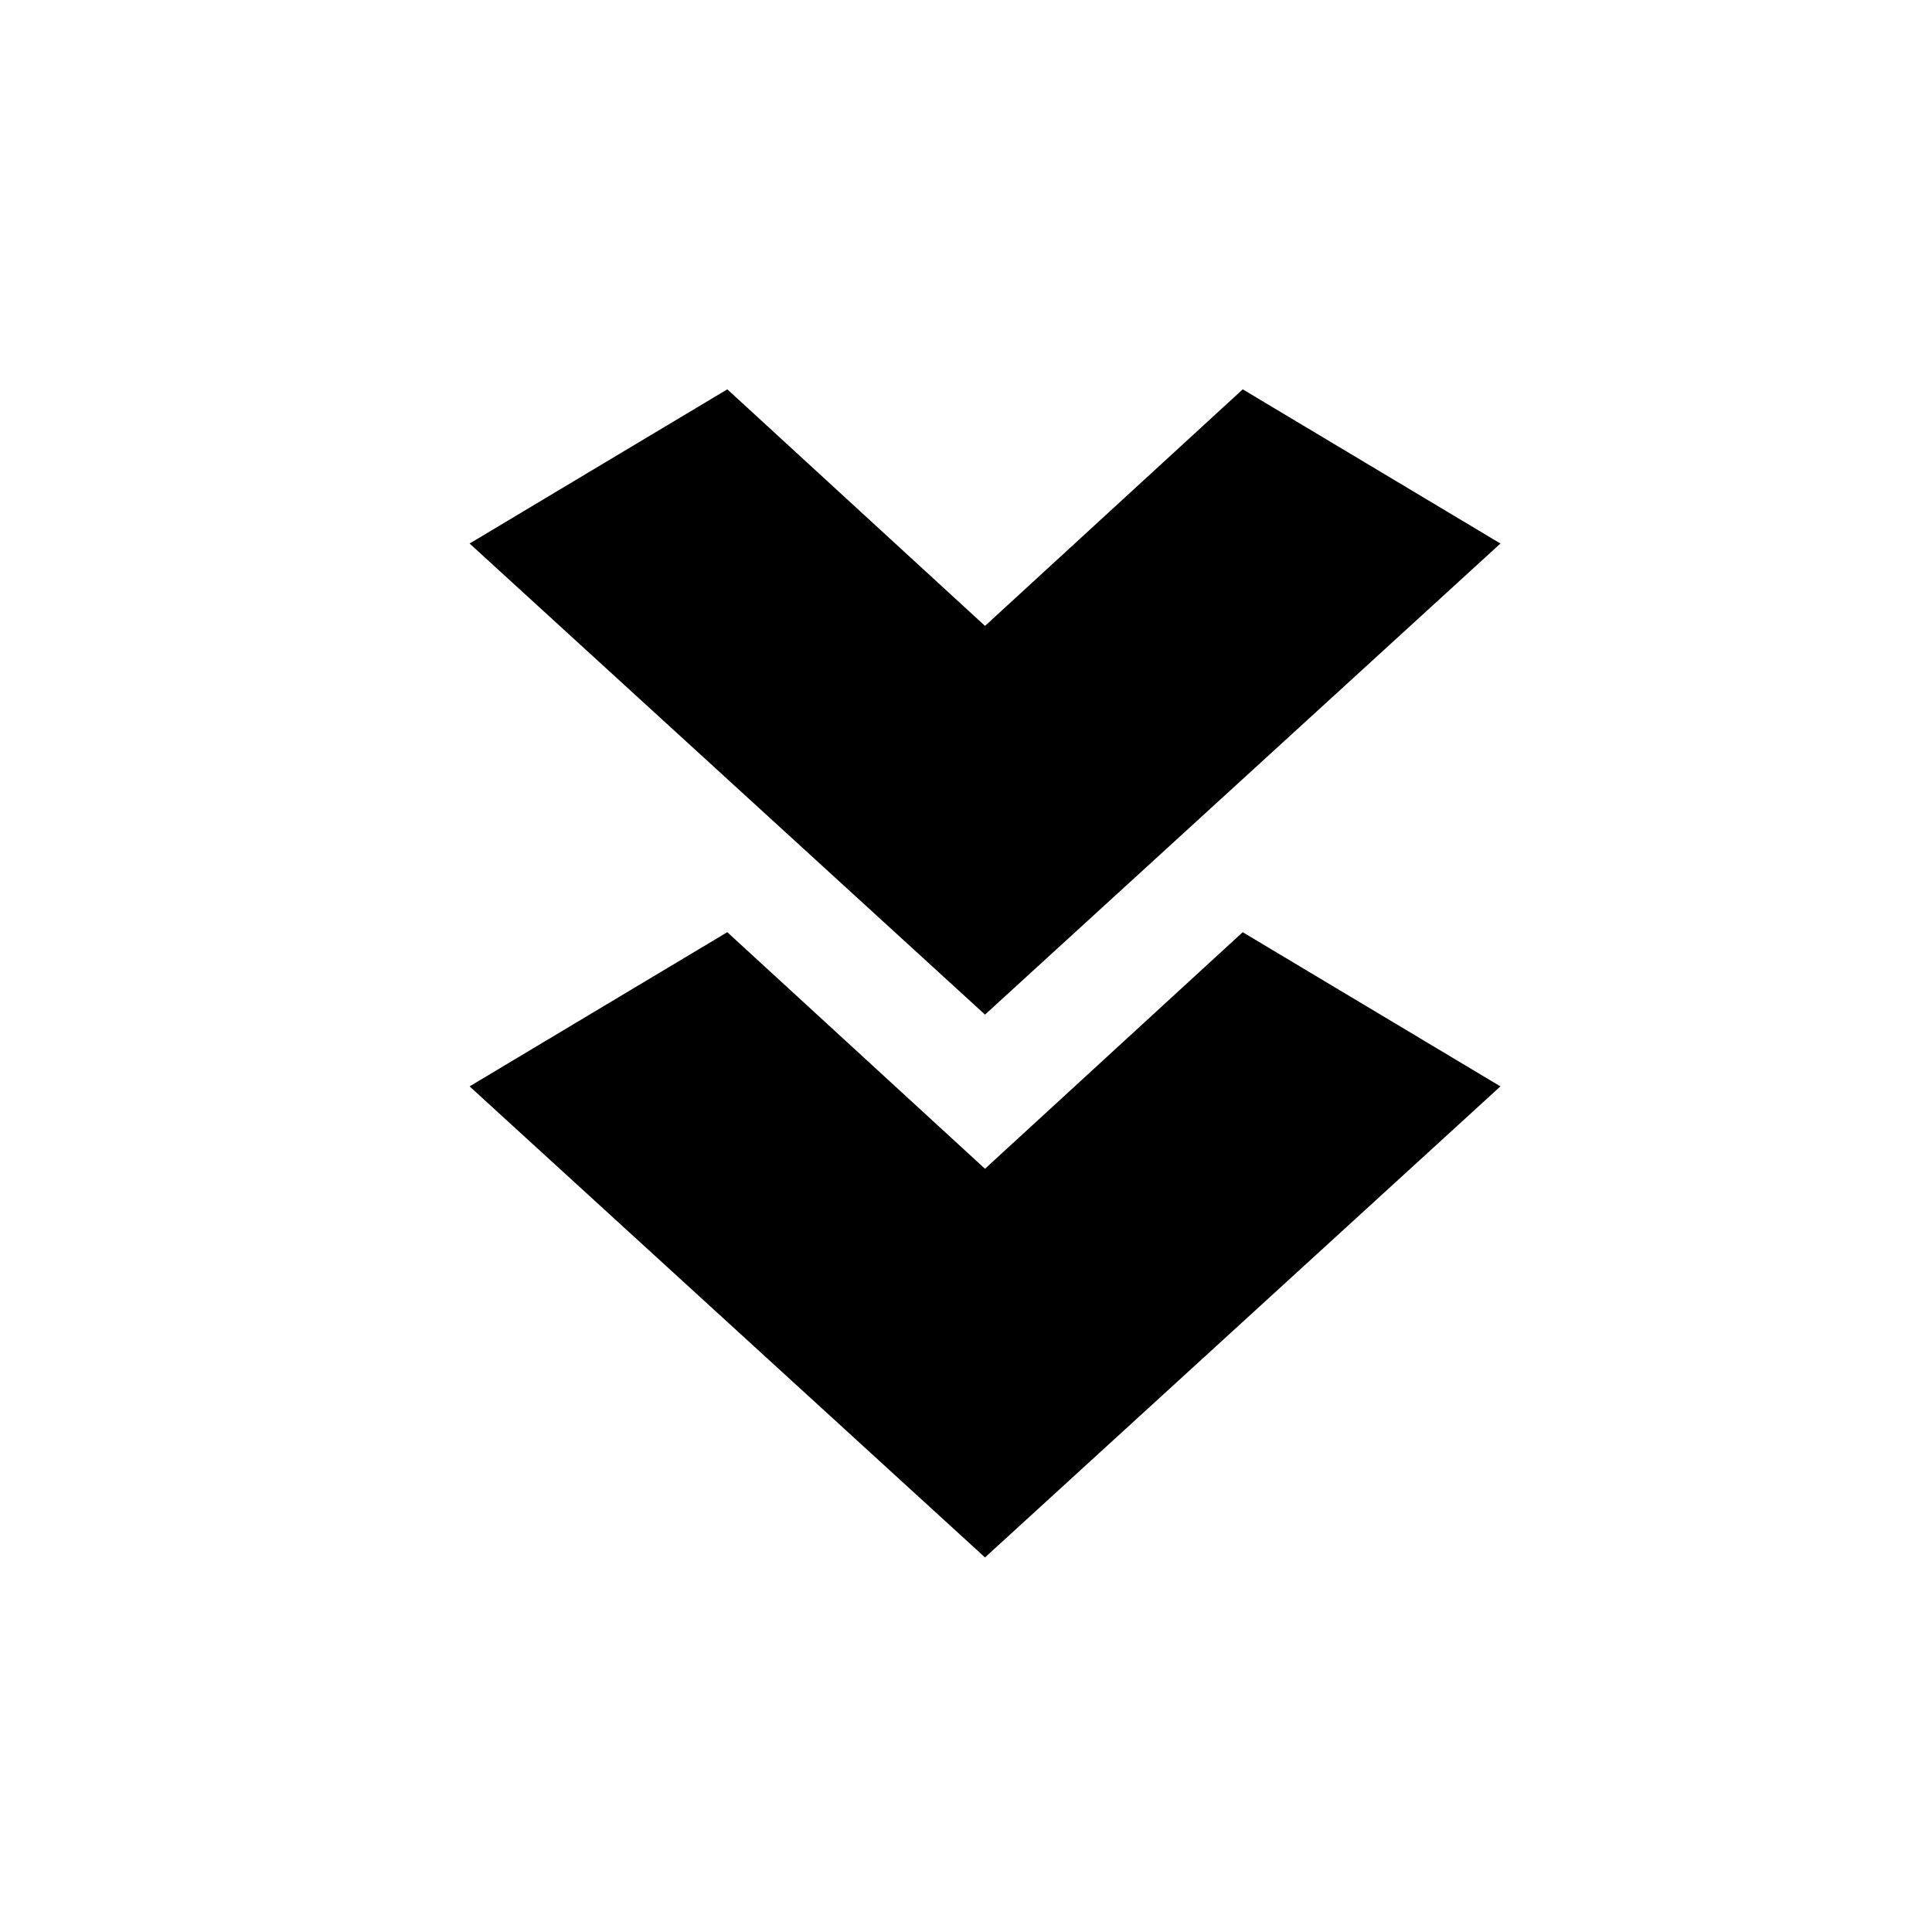
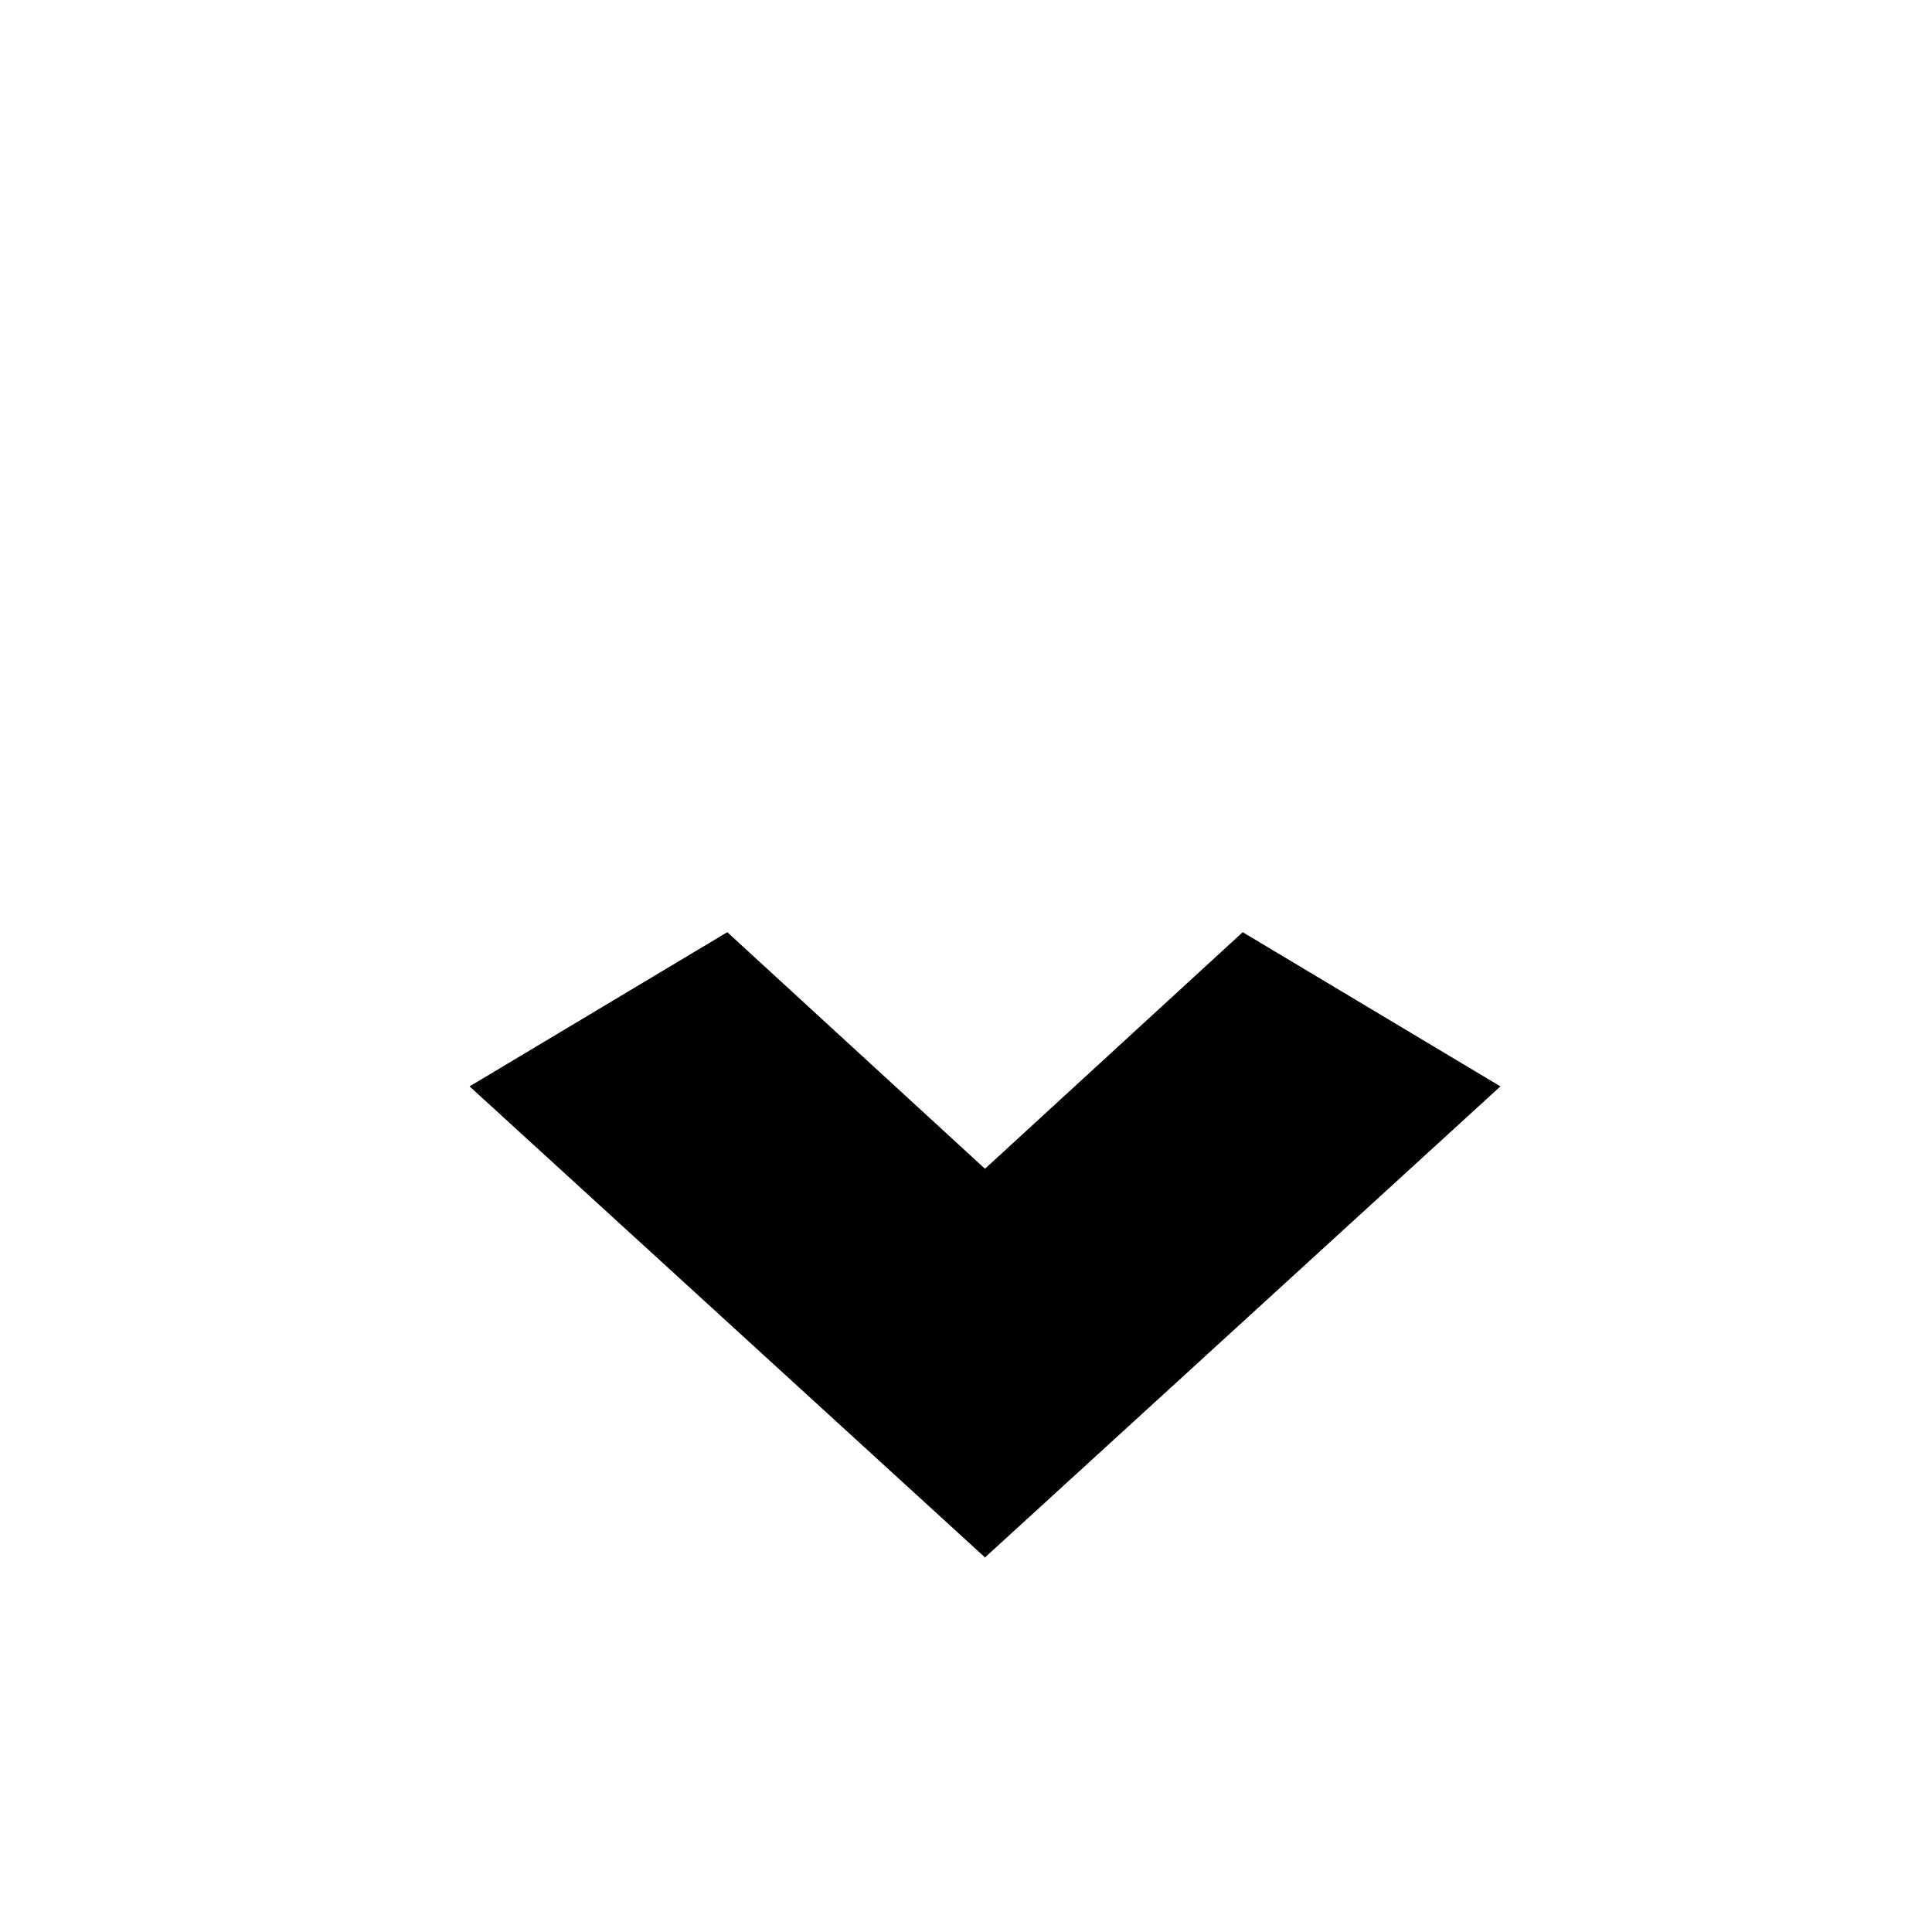
<svg xmlns="http://www.w3.org/2000/svg" fill="#000000" width="800px" height="800px" version="1.1" viewBox="144 144 512 512">
  <g>
-     <path d="m268.45 288.04 136.59 124.84 136.59-124.84-68.293-40.863-68.297 62.695-68.293-62.695z" />
    <path d="m473.33 391.04-68.297 62.695-68.293-62.695-68.293 40.863 136.59 124.83 136.59-124.83z" />
  </g>
</svg>